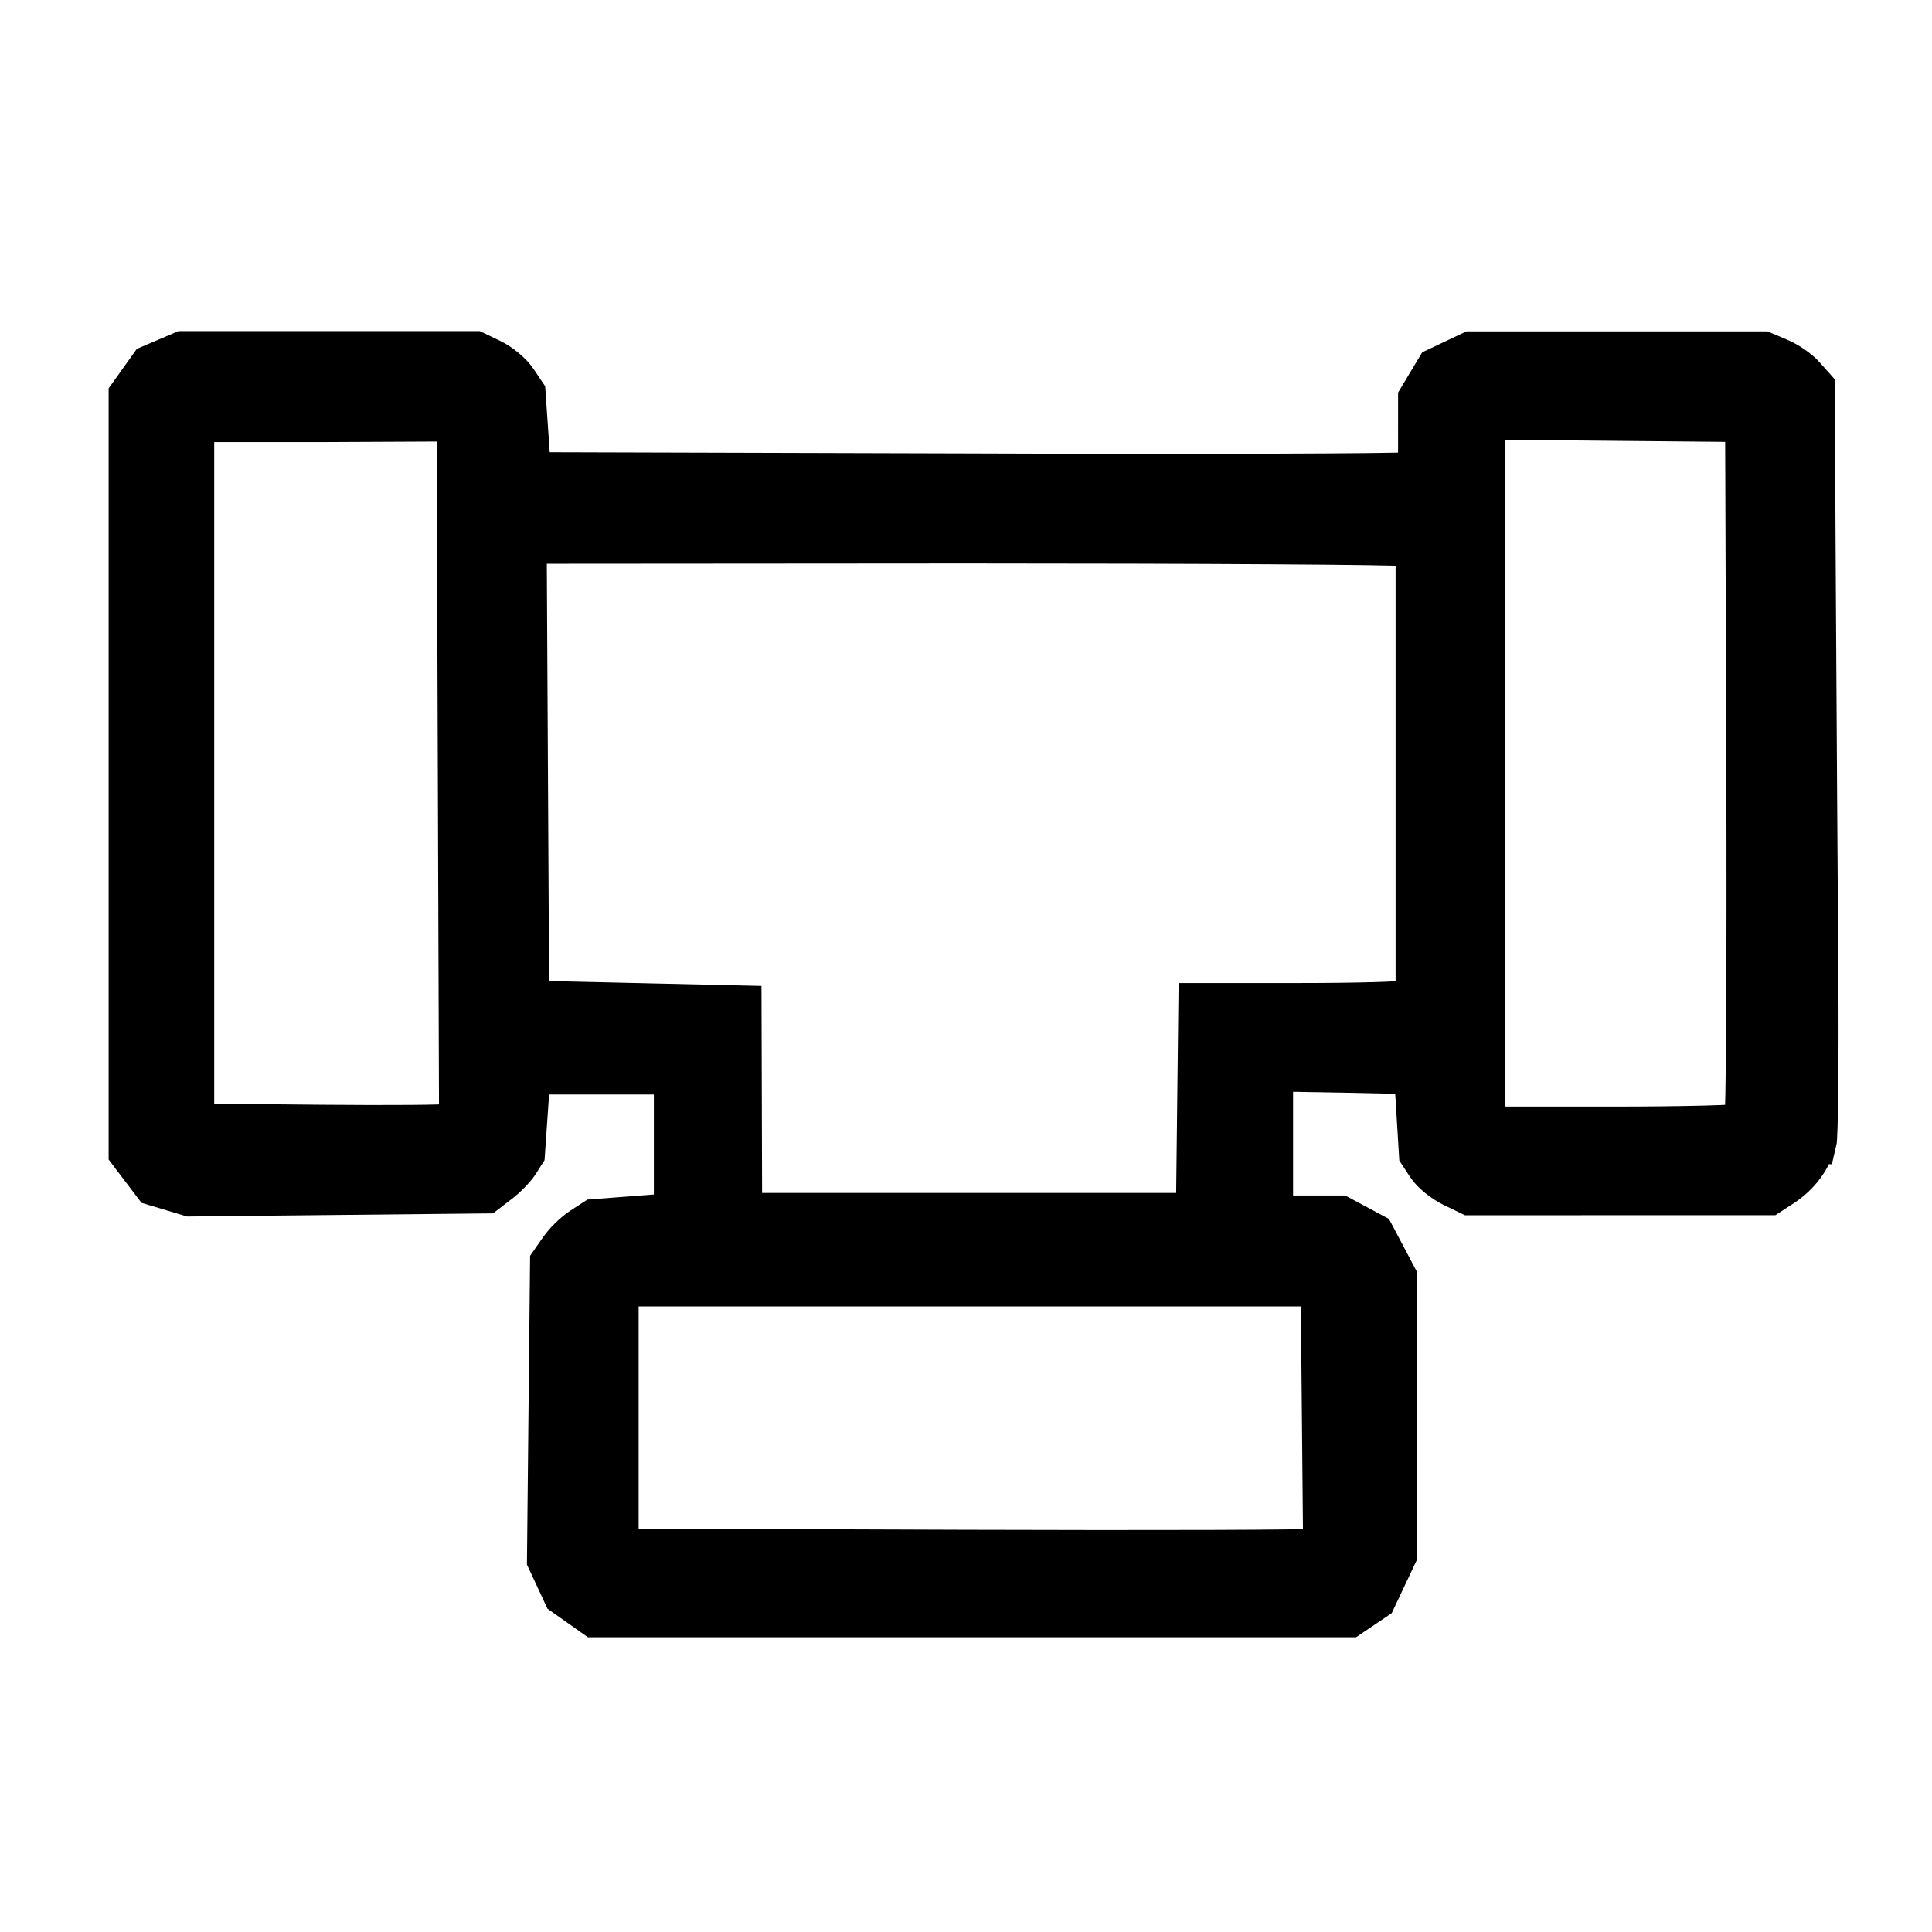
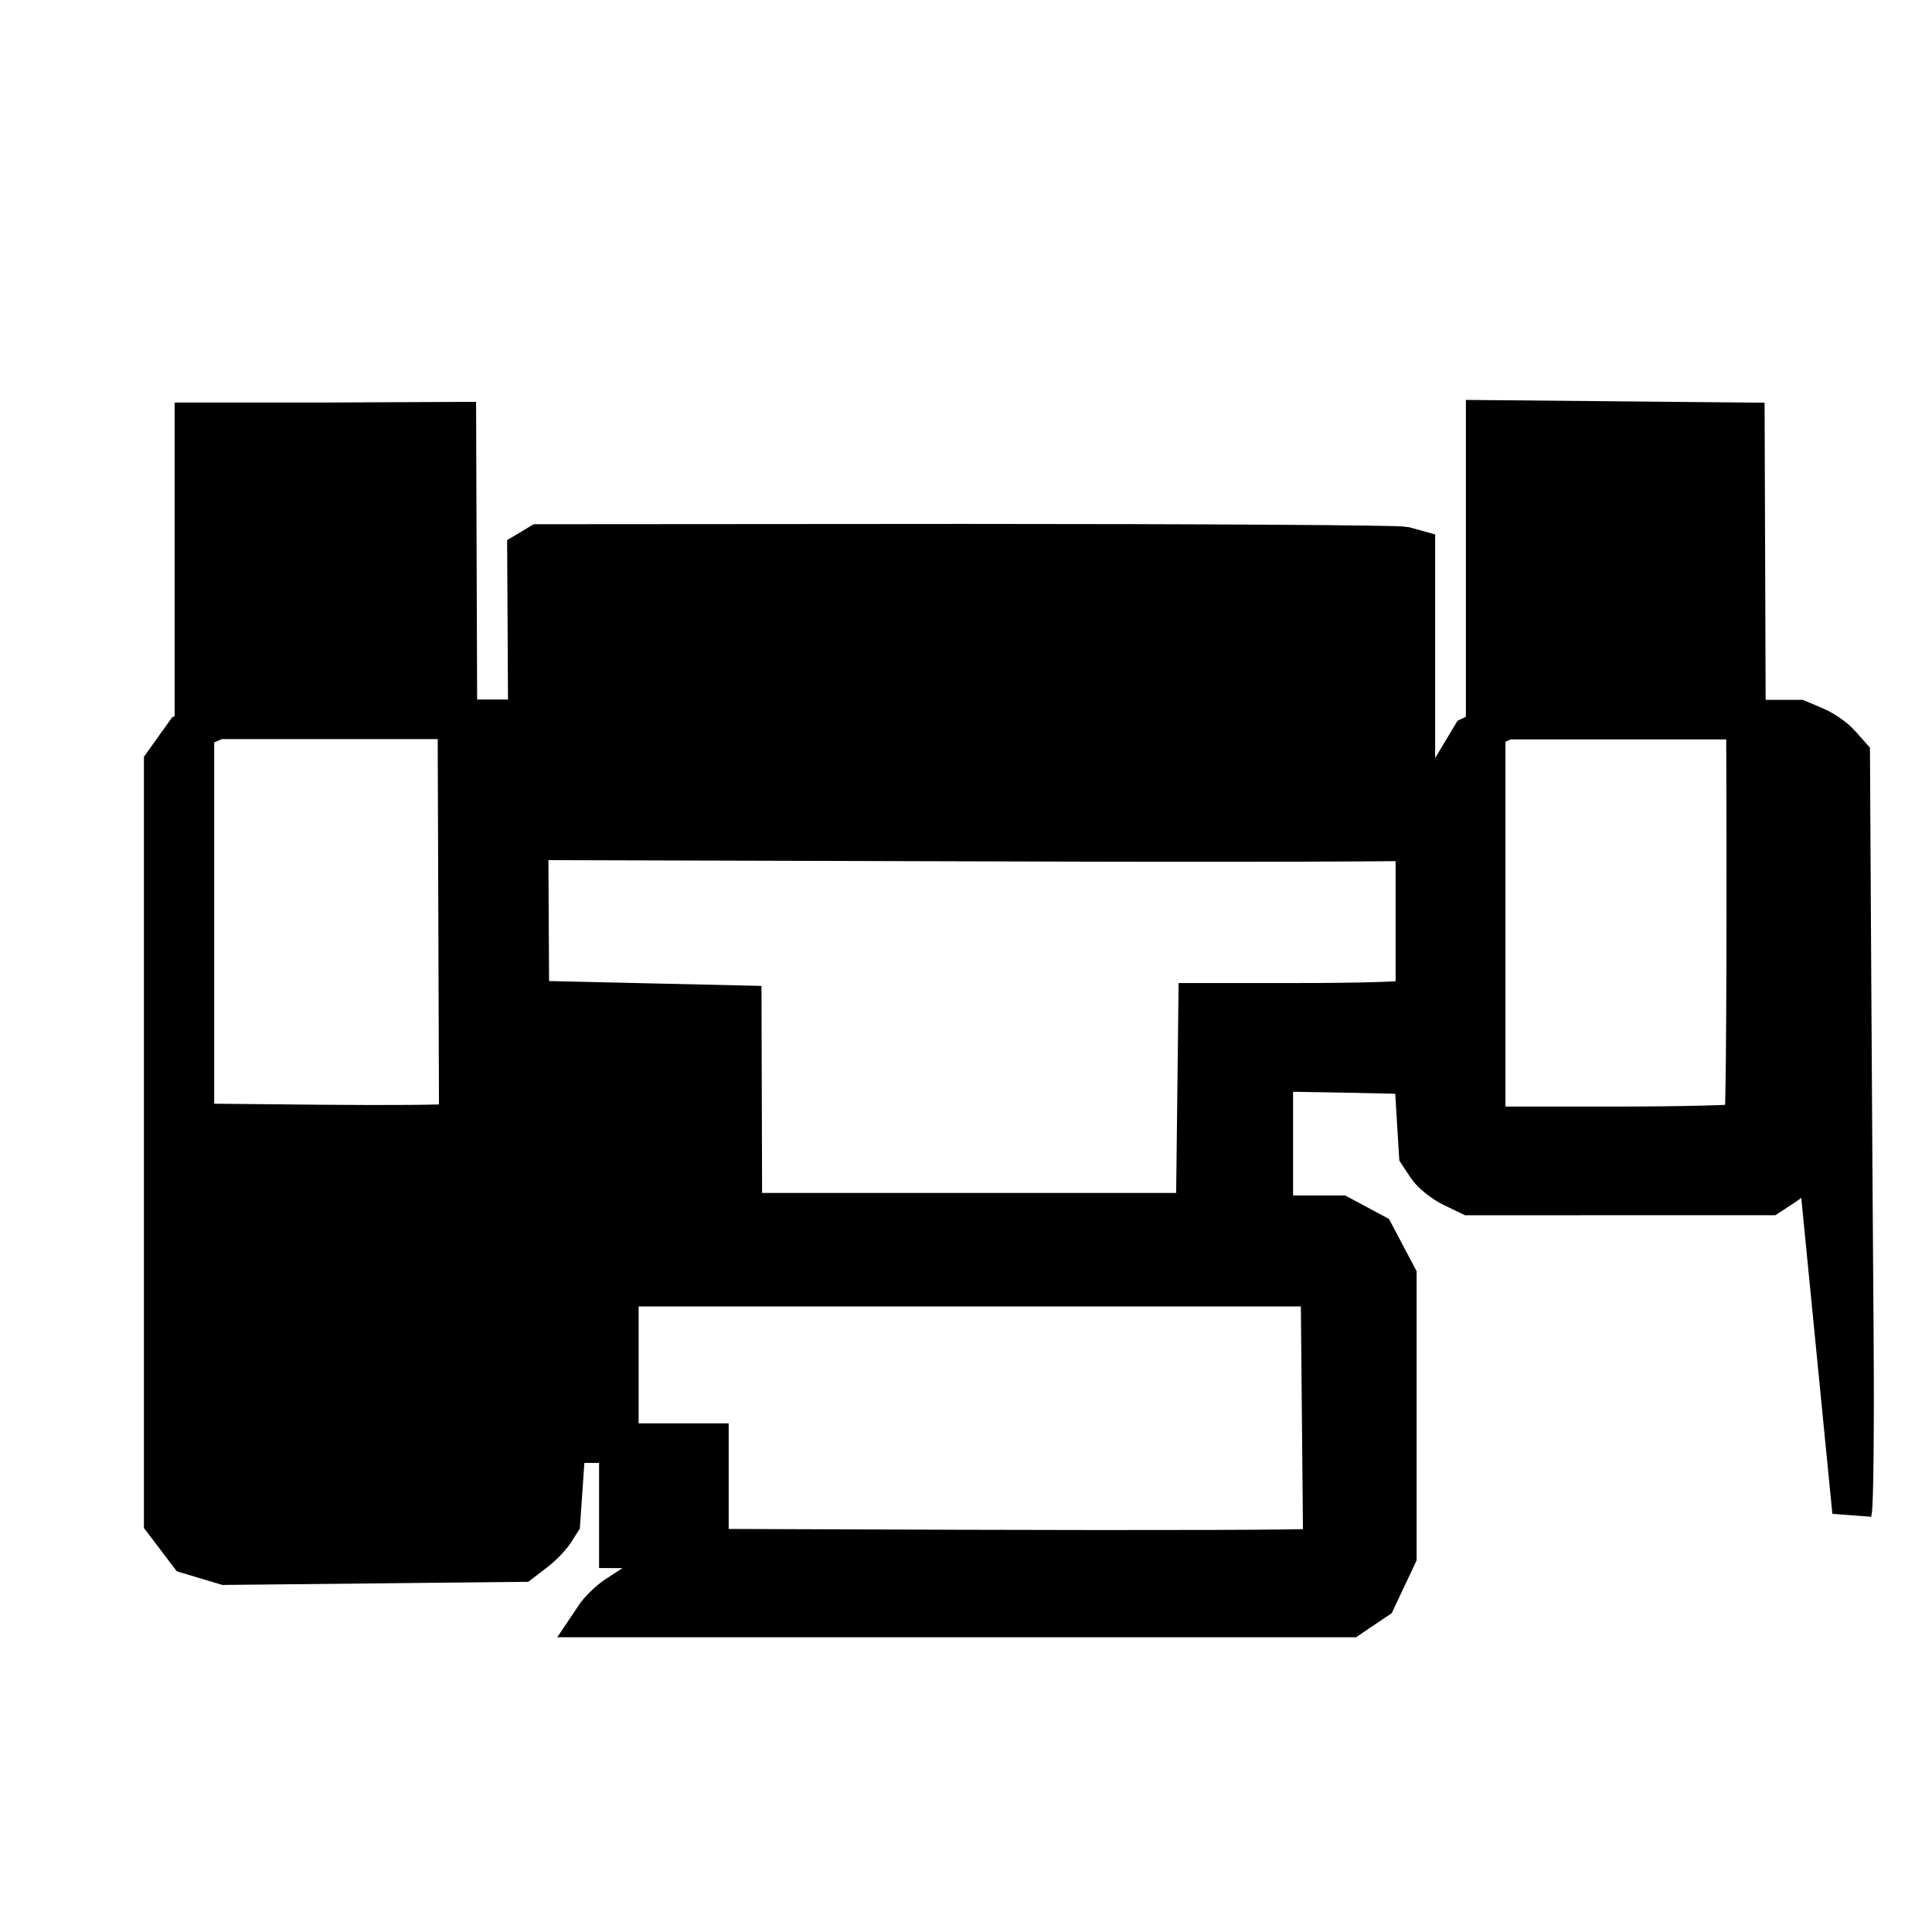
<svg xmlns="http://www.w3.org/2000/svg" xmlns:ns1="http://www.inkscape.org/namespaces/inkscape" xmlns:ns2="http://sodipodi.sourceforge.net/DTD/sodipodi-0.dtd" width="24" height="24" viewBox="0 0 6.35 6.35" version="1.1" id="svg1" xml:space="preserve" ns1:version="1.3 (0e150ed6c4, 2023-07-21)" ns2:docname="RACORES - TE.svg">
  <ns2:namedview id="namedview1" pagecolor="#505050" bordercolor="#eeeeee" borderopacity="1" ns1:showpageshadow="0" ns1:pageopacity="0" ns1:pagecheckerboard="0" ns1:deskcolor="#505050" ns1:document-units="mm" showgrid="false" ns1:zoom="23.404489" ns1:cx="8.8230937" ns1:cy="15.360301" ns1:window-width="1920" ns1:window-height="1017" ns1:window-x="1912" ns1:window-y="-8" ns1:window-maximized="1" ns1:current-layer="layer1" />
  <defs id="defs1" />
  <g ns1:label="Layer 1" ns1:groupmode="layer" id="layer1" transform="translate(-26.056,-97.127)">
-     <path style="fill:#000000;stroke-width:0.13;stroke:#000000;stroke-opacity:1;stroke-dasharray:none" d="m 32.024,100.885 c -0.015,0.055 -0.053,0.106 -0.106,0.141 l -0.046,0.03 -0.493,1.2e-4 -0.493,1.2e-4 -0.056,-0.027 c -0.031,-0.015 -0.069,-0.045 -0.084,-0.068 l -0.027,-0.041 -0.008,-0.131 -0.008,-0.131 -0.231,-0.005 -0.231,-0.004 v 0.236 0.236 h 0.11 0.11 l 0.056,0.03 0.056,0.03 0.037,0.07 0.037,0.07 v 0.46 0.46 l -0.034,0.072 -0.034,0.072 -0.043,0.029 -0.043,0.029 h -1.242 -1.242 l -0.051,-0.036 -0.051,-0.036 -0.027,-0.058 -0.027,-0.058 0.005,-0.49 0.005,-0.49 0.03,-0.043 c 0.016,-0.024 0.049,-0.056 0.072,-0.071 l 0.043,-0.028 0.131,-0.01 0.131,-0.01 v -0.227 -0.227 h -0.235 -0.235 l -0.009,0.13 -0.009,0.13 -0.021,0.033 c -0.012,0.018 -0.04,0.047 -0.064,0.065 l -0.043,0.033 -0.487,0.005 -0.487,0.005 -0.06,-0.018 -0.06,-0.018 -0.041,-0.054 -0.041,-0.054 v -1.246 -1.246 l 0.035,-0.049 0.035,-0.049 0.054,-0.023 0.054,-0.023 h 0.481 0.481 l 0.054,0.026 c 0.03,0.014 0.067,0.045 0.083,0.069 l 0.029,0.043 0.009,0.13 0.009,0.13 1.42,0.004 c 0.781,0.003 1.437,4.91e-4 1.457,-0.004 l 0.037,-0.009 6e-5,-0.117 6.1e-5,-0.117 0.03,-0.05 0.03,-0.05 0.057,-0.027 0.057,-0.027 h 0.481 0.481 l 0.052,0.022 c 0.029,0.012 0.067,0.038 0.085,0.059 l 0.032,0.036 0.004,0.7 c 0.002,0.385 0.006,0.936 0.008,1.224 0.002,0.288 -6.75e-4,0.542 -0.006,0.563 z m -0.659,-2.374 -0.426,-0.004 v 1.161 1.161 h 0.419 c 0.231,0 0.424,-0.005 0.43,-0.011 0.006,-0.006 0.009,-0.526 0.007,-1.157 l -0.004,-1.146 z m -0.693,0.412 c -0.022,-0.005 -0.671,-0.009 -1.442,-0.009 l -1.402,0.001 -0.02,0.012 -0.02,0.012 0.004,0.738 0.004,0.738 0.349,0.008 0.349,0.008 0.001,0.341 0.001,0.341 h 0.745 0.745 l 0.004,-0.345 0.004,-0.345 h 0.331 c 0.182,0 0.343,-0.004 0.357,-0.01 l 0.026,-0.01 v -0.735 -0.735 z m -1.429,2.433 H 28.09 v 0.43 0.43 l 1.136,0.004 c 0.625,0.002 1.146,6.7e-4 1.157,-0.004 l 0.021,-0.008 -0.004,-0.426 -0.004,-0.426 z m -2.118,-2.841 h -0.43 v 1.152 1.152 l 0.414,0.004 c 0.228,0.002 0.423,7.8e-4 0.434,-0.004 l 0.021,-0.008 -0.004,-1.149 -0.004,-1.149 z" id="path1" />
+     <path style="fill:#000000;stroke-width:0.13;stroke:#000000;stroke-opacity:1;stroke-dasharray:none" d="m 32.024,100.885 c -0.015,0.055 -0.053,0.106 -0.106,0.141 l -0.046,0.03 -0.493,1.2e-4 -0.493,1.2e-4 -0.056,-0.027 c -0.031,-0.015 -0.069,-0.045 -0.084,-0.068 l -0.027,-0.041 -0.008,-0.131 -0.008,-0.131 -0.231,-0.005 -0.231,-0.004 v 0.236 0.236 h 0.11 0.11 l 0.056,0.03 0.056,0.03 0.037,0.07 0.037,0.07 v 0.46 0.46 l -0.034,0.072 -0.034,0.072 -0.043,0.029 -0.043,0.029 h -1.242 -1.242 c 0.016,-0.024 0.049,-0.056 0.072,-0.071 l 0.043,-0.028 0.131,-0.01 0.131,-0.01 v -0.227 -0.227 h -0.235 -0.235 l -0.009,0.13 -0.009,0.13 -0.021,0.033 c -0.012,0.018 -0.04,0.047 -0.064,0.065 l -0.043,0.033 -0.487,0.005 -0.487,0.005 -0.06,-0.018 -0.06,-0.018 -0.041,-0.054 -0.041,-0.054 v -1.246 -1.246 l 0.035,-0.049 0.035,-0.049 0.054,-0.023 0.054,-0.023 h 0.481 0.481 l 0.054,0.026 c 0.03,0.014 0.067,0.045 0.083,0.069 l 0.029,0.043 0.009,0.13 0.009,0.13 1.42,0.004 c 0.781,0.003 1.437,4.91e-4 1.457,-0.004 l 0.037,-0.009 6e-5,-0.117 6.1e-5,-0.117 0.03,-0.05 0.03,-0.05 0.057,-0.027 0.057,-0.027 h 0.481 0.481 l 0.052,0.022 c 0.029,0.012 0.067,0.038 0.085,0.059 l 0.032,0.036 0.004,0.7 c 0.002,0.385 0.006,0.936 0.008,1.224 0.002,0.288 -6.75e-4,0.542 -0.006,0.563 z m -0.659,-2.374 -0.426,-0.004 v 1.161 1.161 h 0.419 c 0.231,0 0.424,-0.005 0.43,-0.011 0.006,-0.006 0.009,-0.526 0.007,-1.157 l -0.004,-1.146 z m -0.693,0.412 c -0.022,-0.005 -0.671,-0.009 -1.442,-0.009 l -1.402,0.001 -0.02,0.012 -0.02,0.012 0.004,0.738 0.004,0.738 0.349,0.008 0.349,0.008 0.001,0.341 0.001,0.341 h 0.745 0.745 l 0.004,-0.345 0.004,-0.345 h 0.331 c 0.182,0 0.343,-0.004 0.357,-0.01 l 0.026,-0.01 v -0.735 -0.735 z m -1.429,2.433 H 28.09 v 0.43 0.43 l 1.136,0.004 c 0.625,0.002 1.146,6.7e-4 1.157,-0.004 l 0.021,-0.008 -0.004,-0.426 -0.004,-0.426 z m -2.118,-2.841 h -0.43 v 1.152 1.152 l 0.414,0.004 c 0.228,0.002 0.423,7.8e-4 0.434,-0.004 l 0.021,-0.008 -0.004,-1.149 -0.004,-1.149 z" id="path1" />
  </g>
</svg>